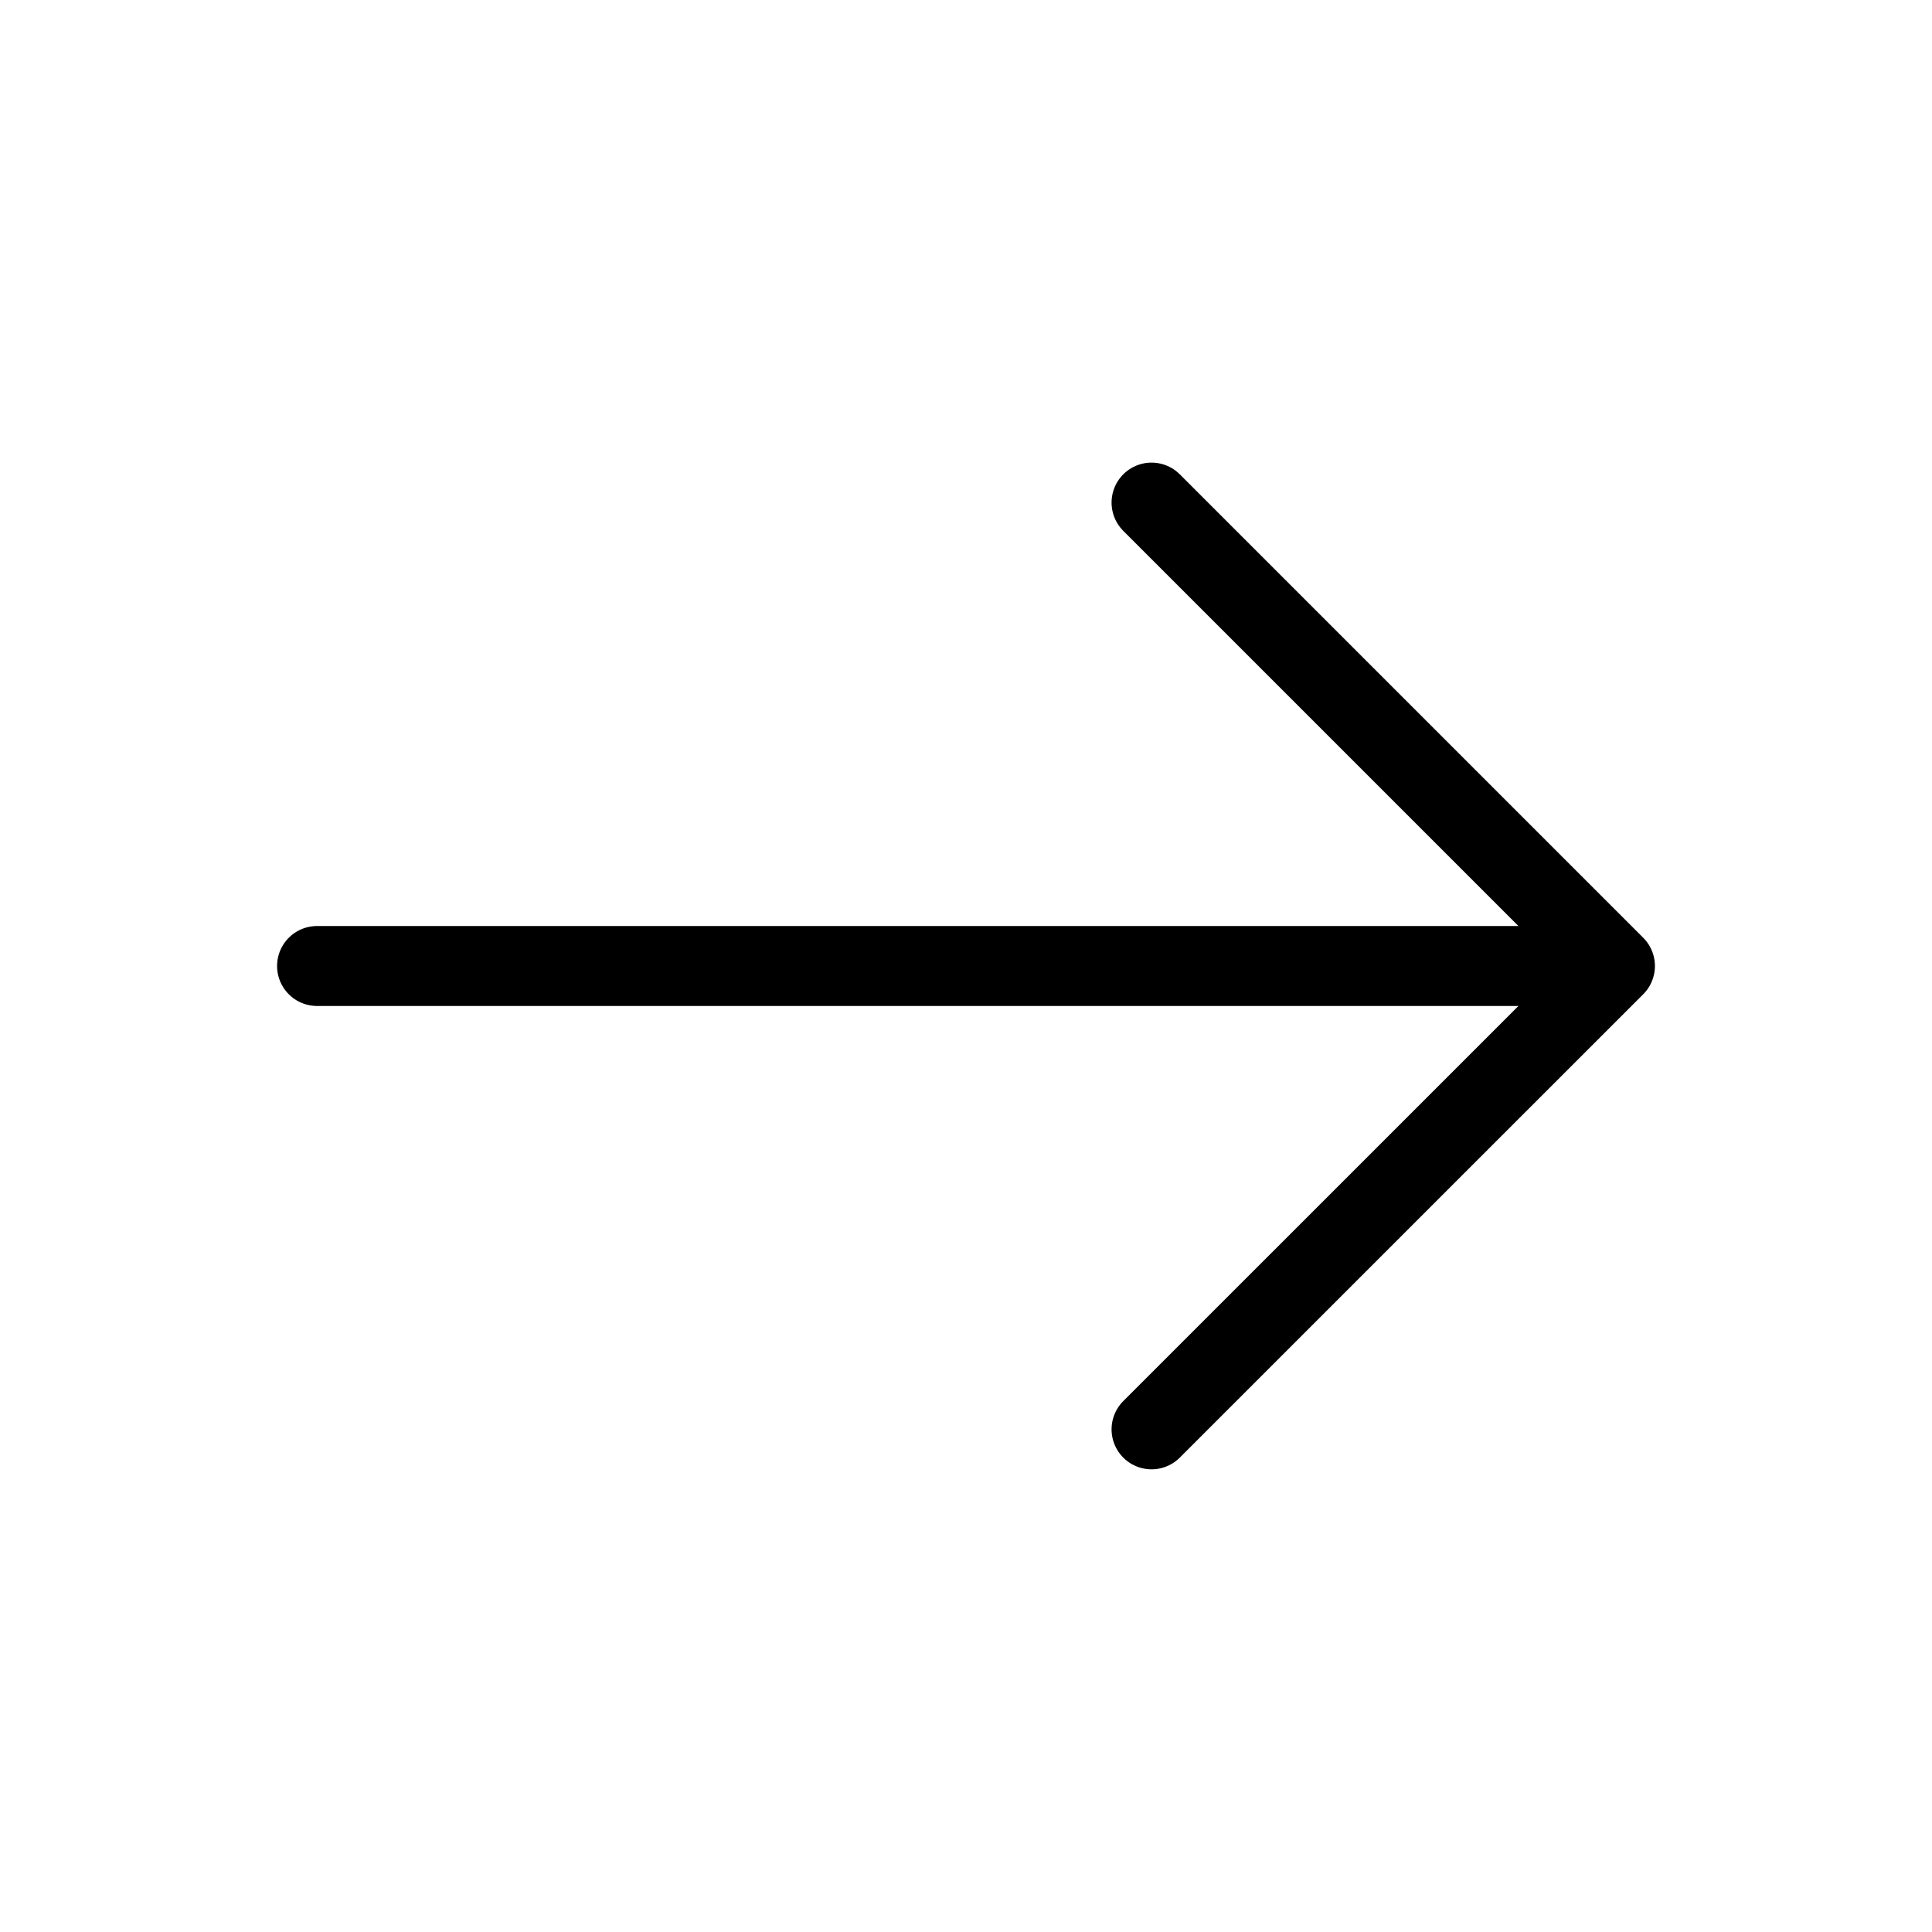
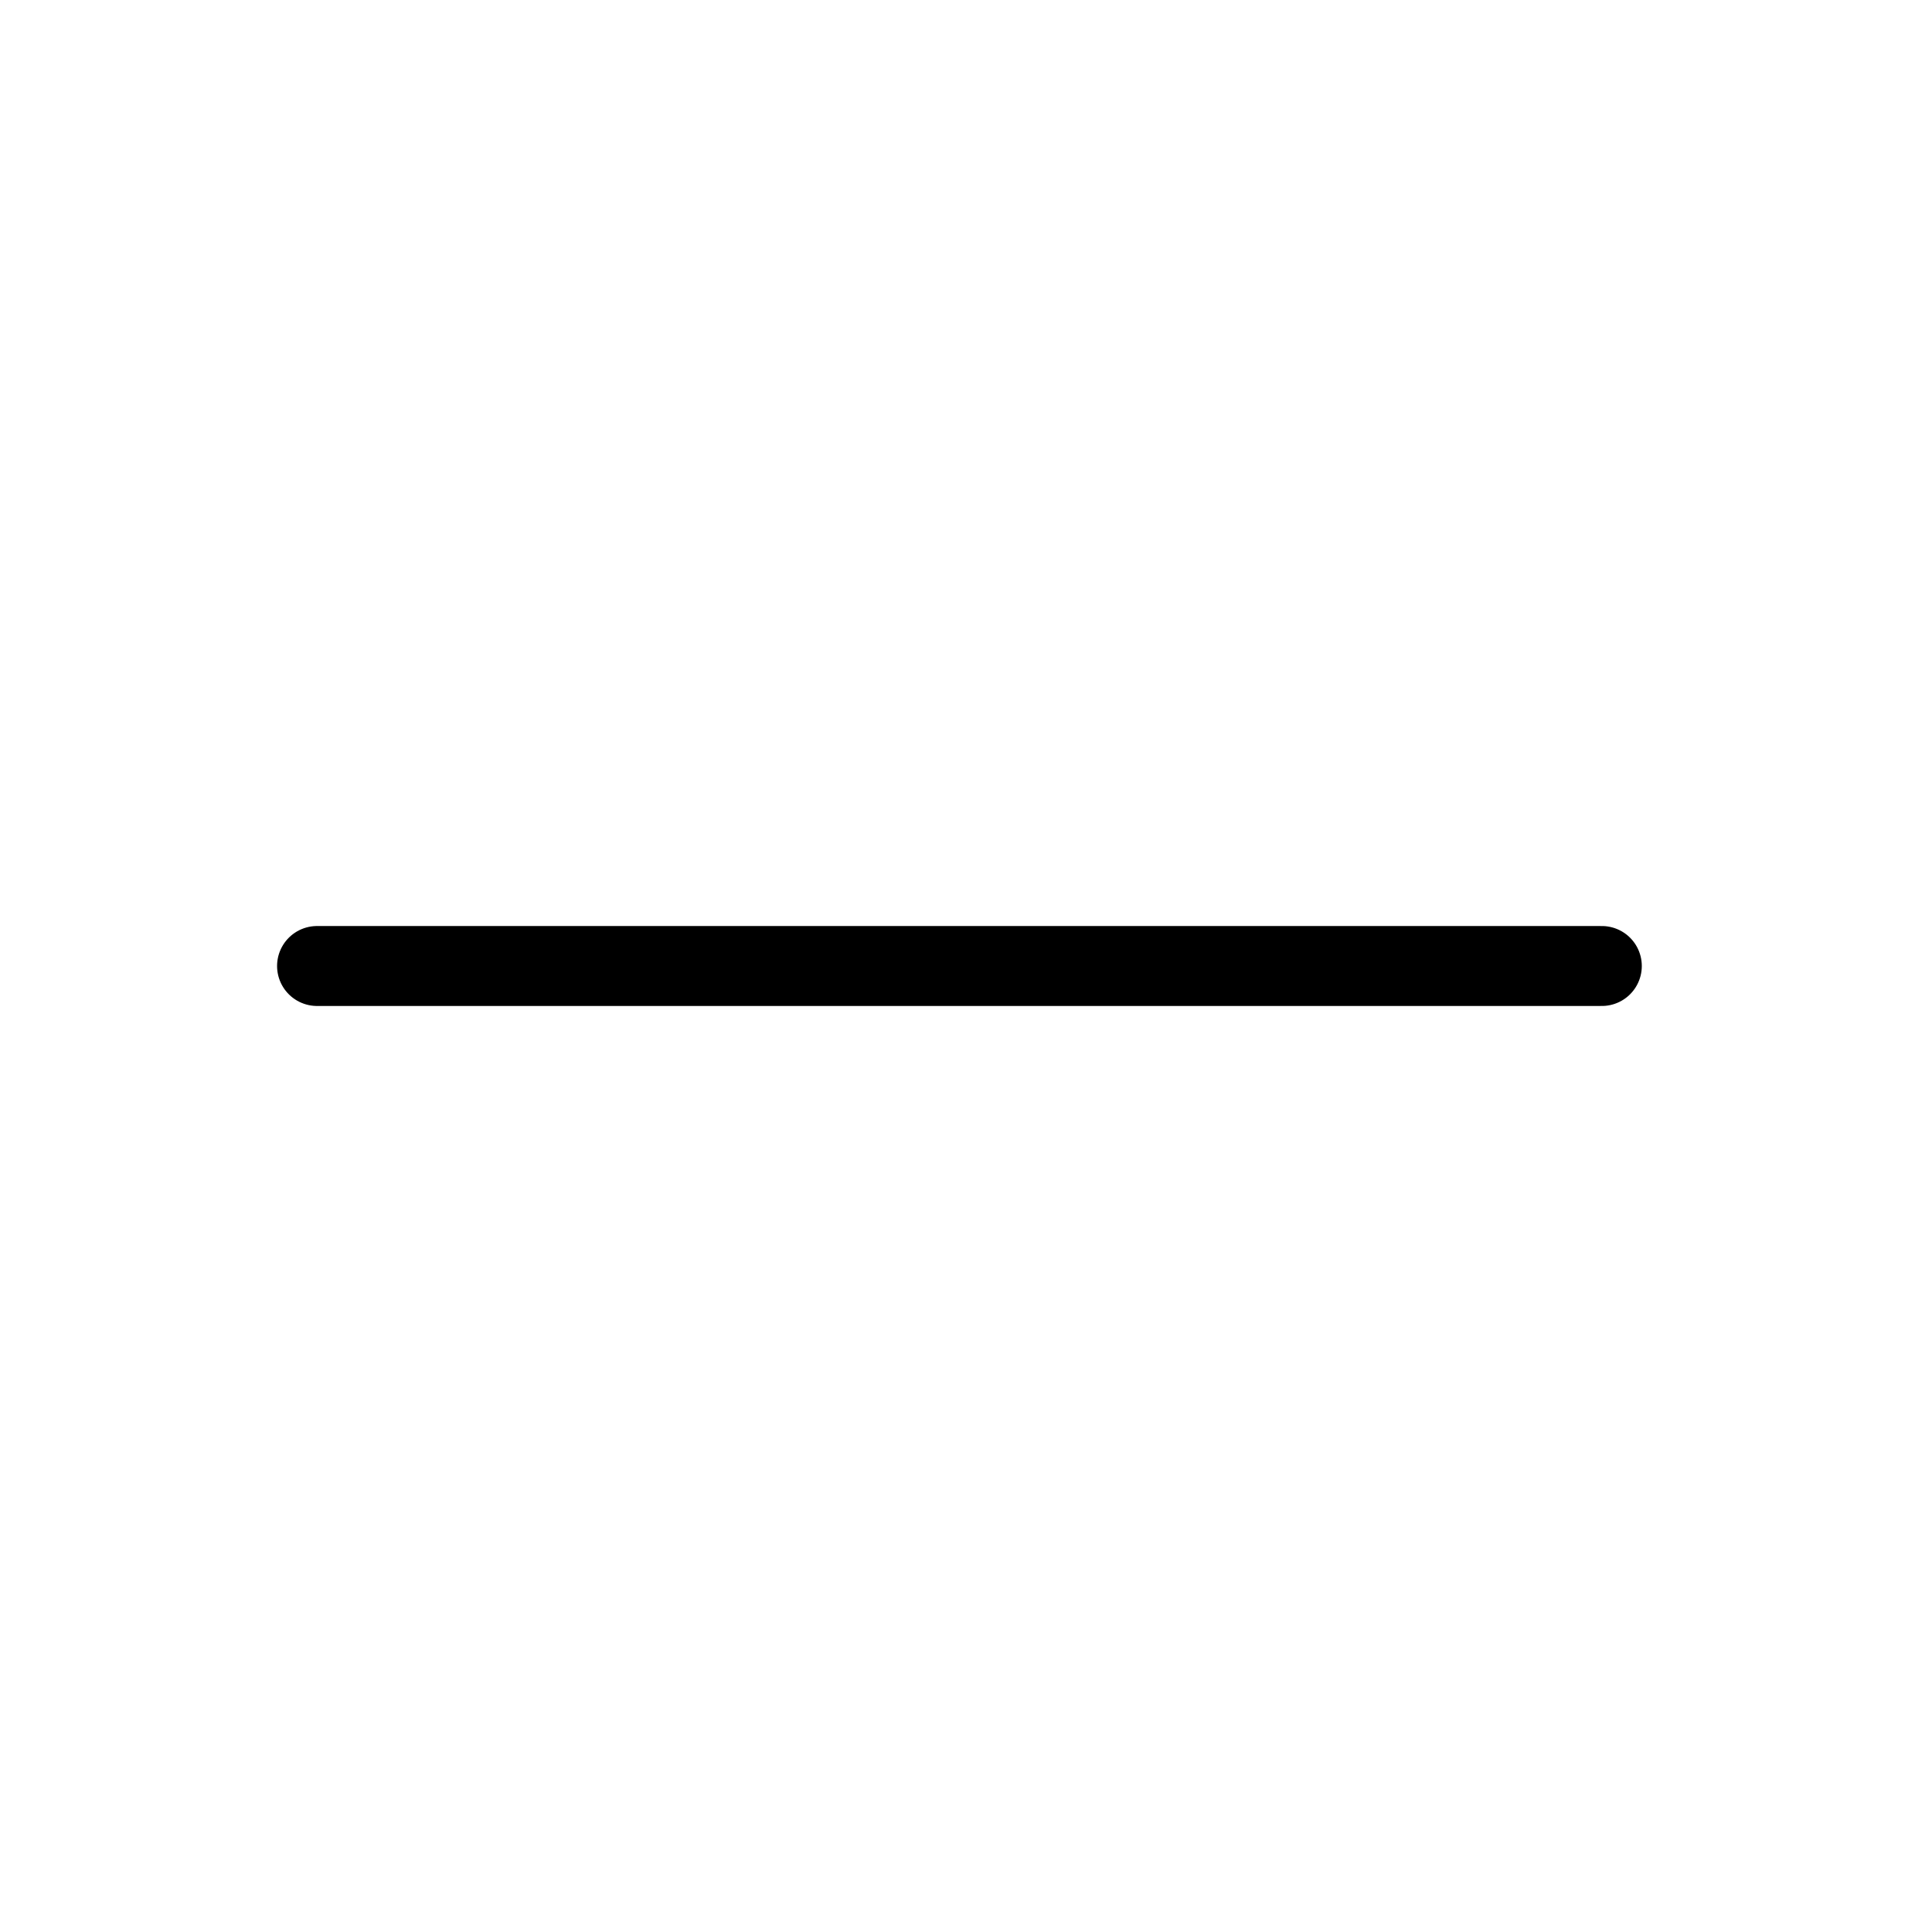
<svg xmlns="http://www.w3.org/2000/svg" width="29" height="29" viewBox="0 0 29 29" fill="none">
-   <path d="M17.285 7.544L24.241 14.5L17.285 21.455" stroke="black" stroke-width="1.2" stroke-miterlimit="10" stroke-linecap="round" stroke-linejoin="round" />
  <path d="M4.759 14.5H24.044" stroke="black" stroke-width="1.2" stroke-miterlimit="10" stroke-linecap="round" stroke-linejoin="round" />
</svg>